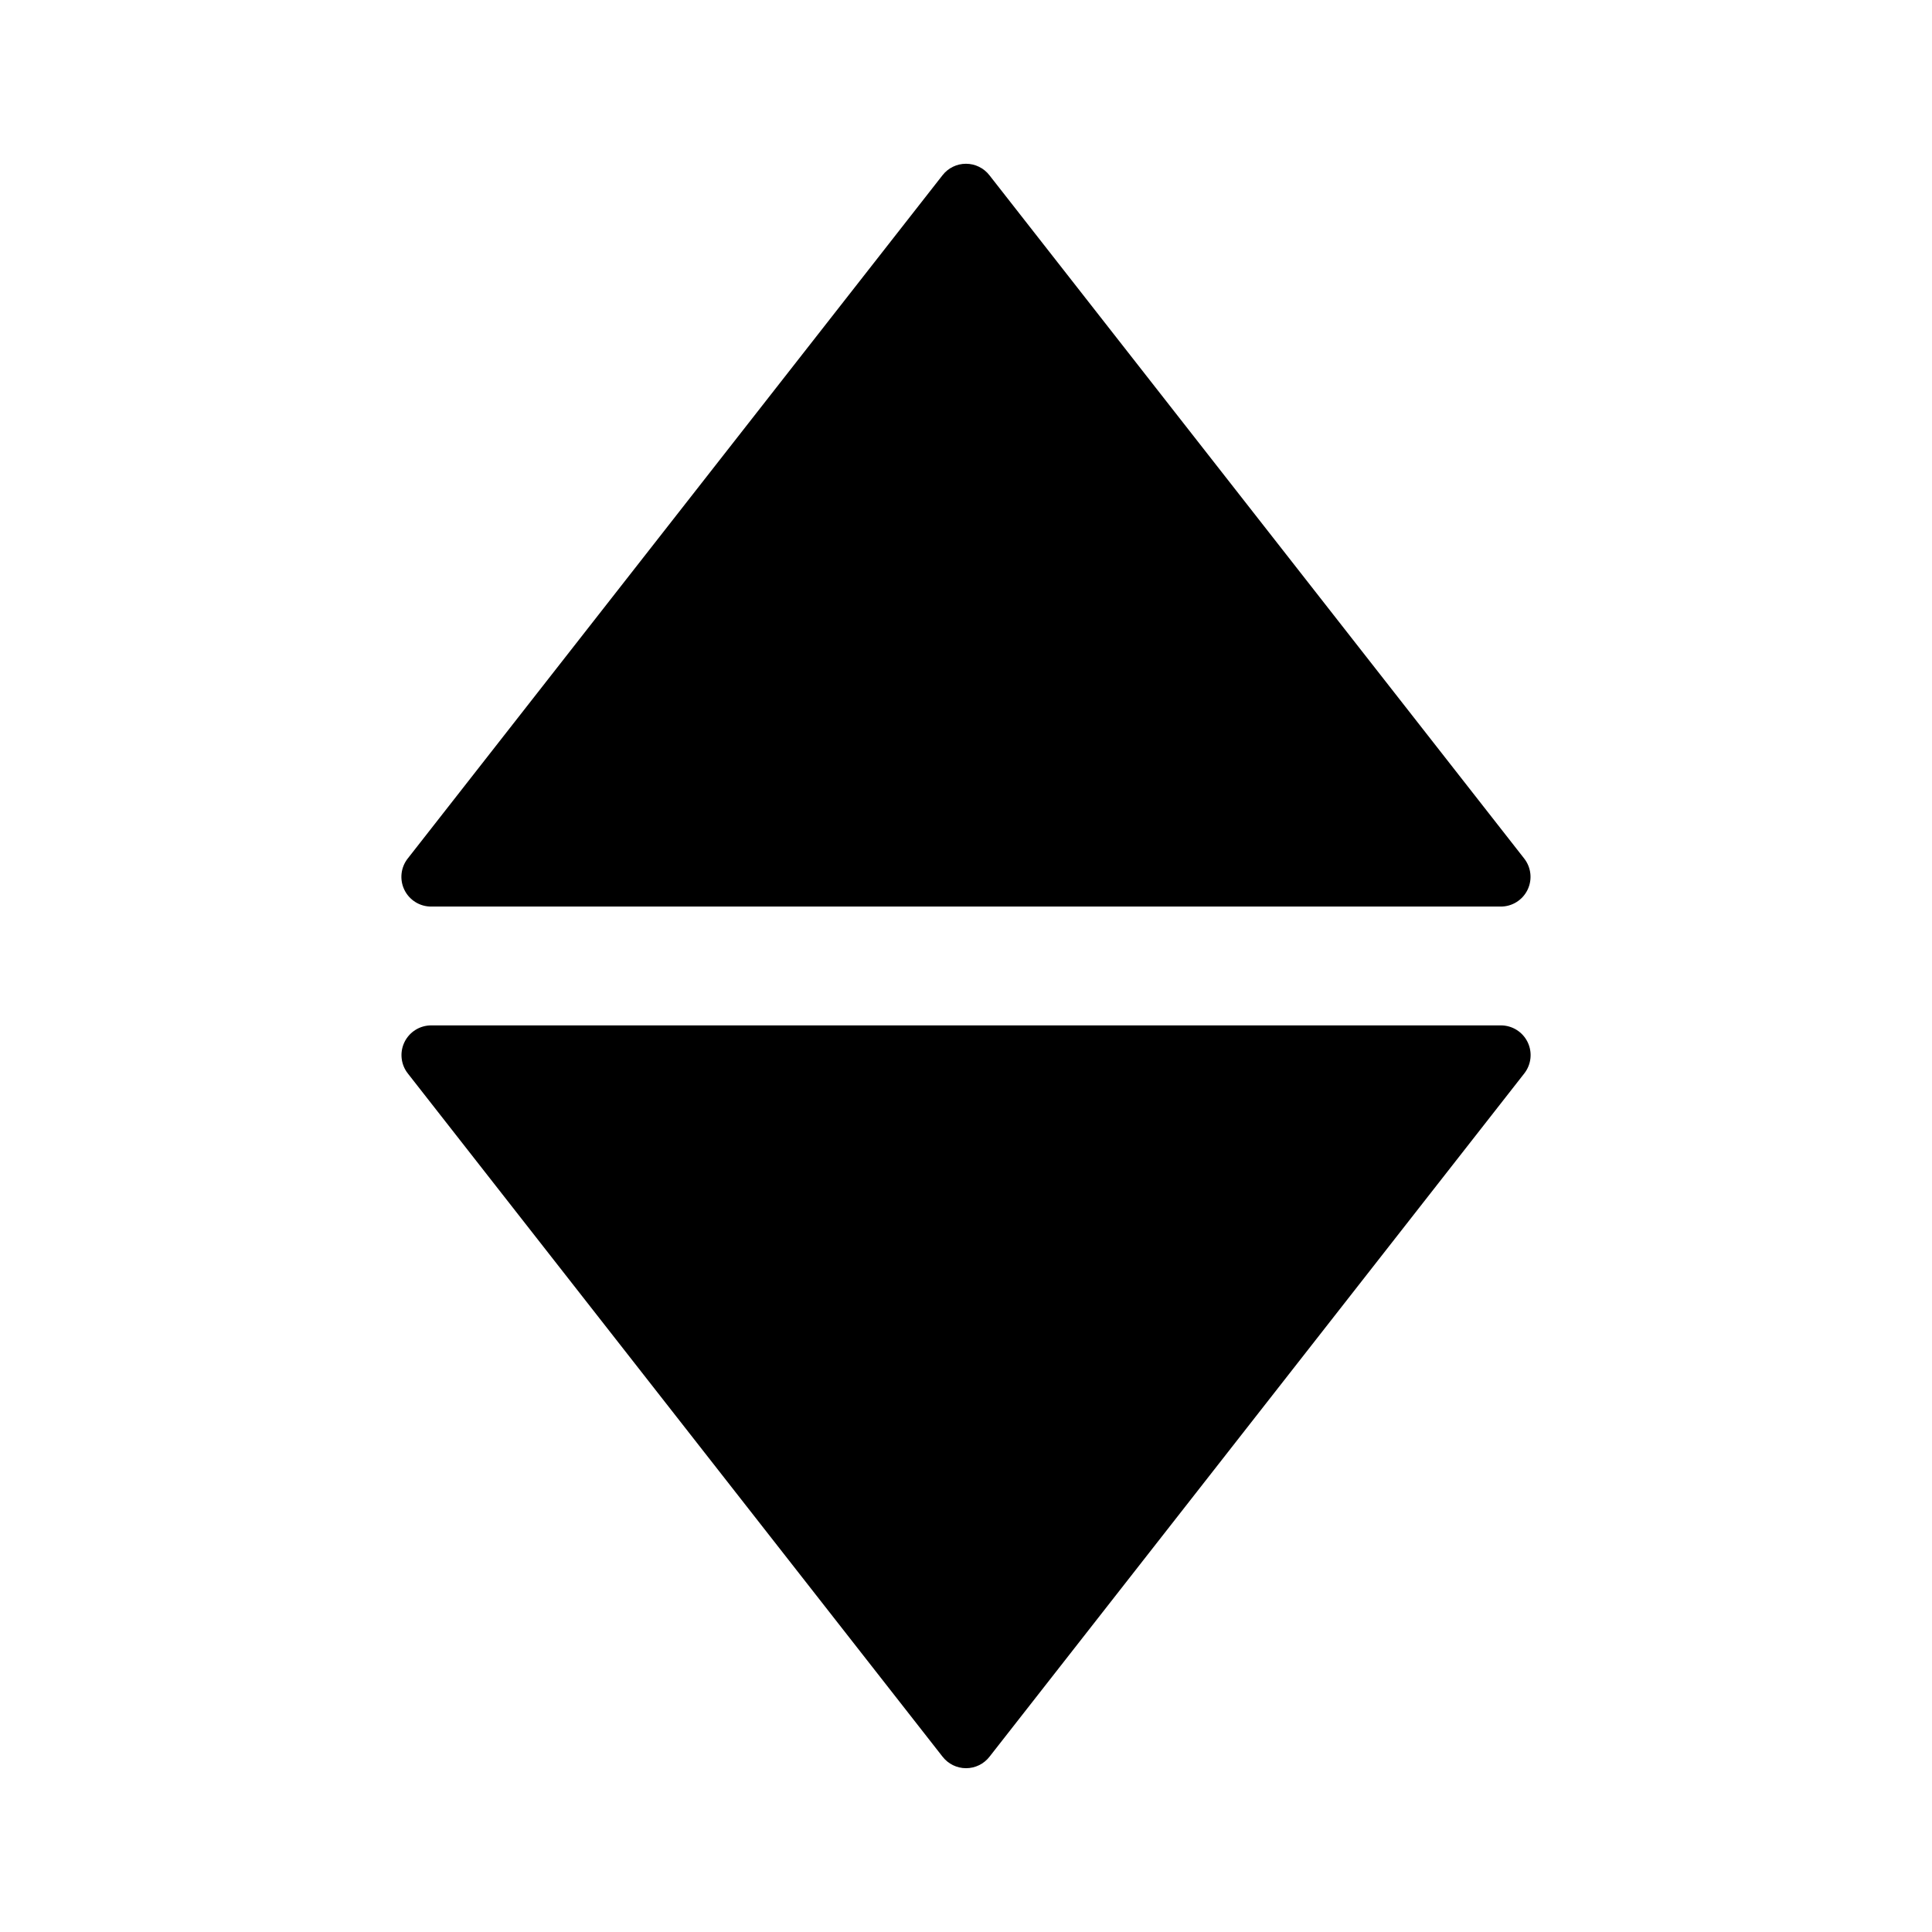
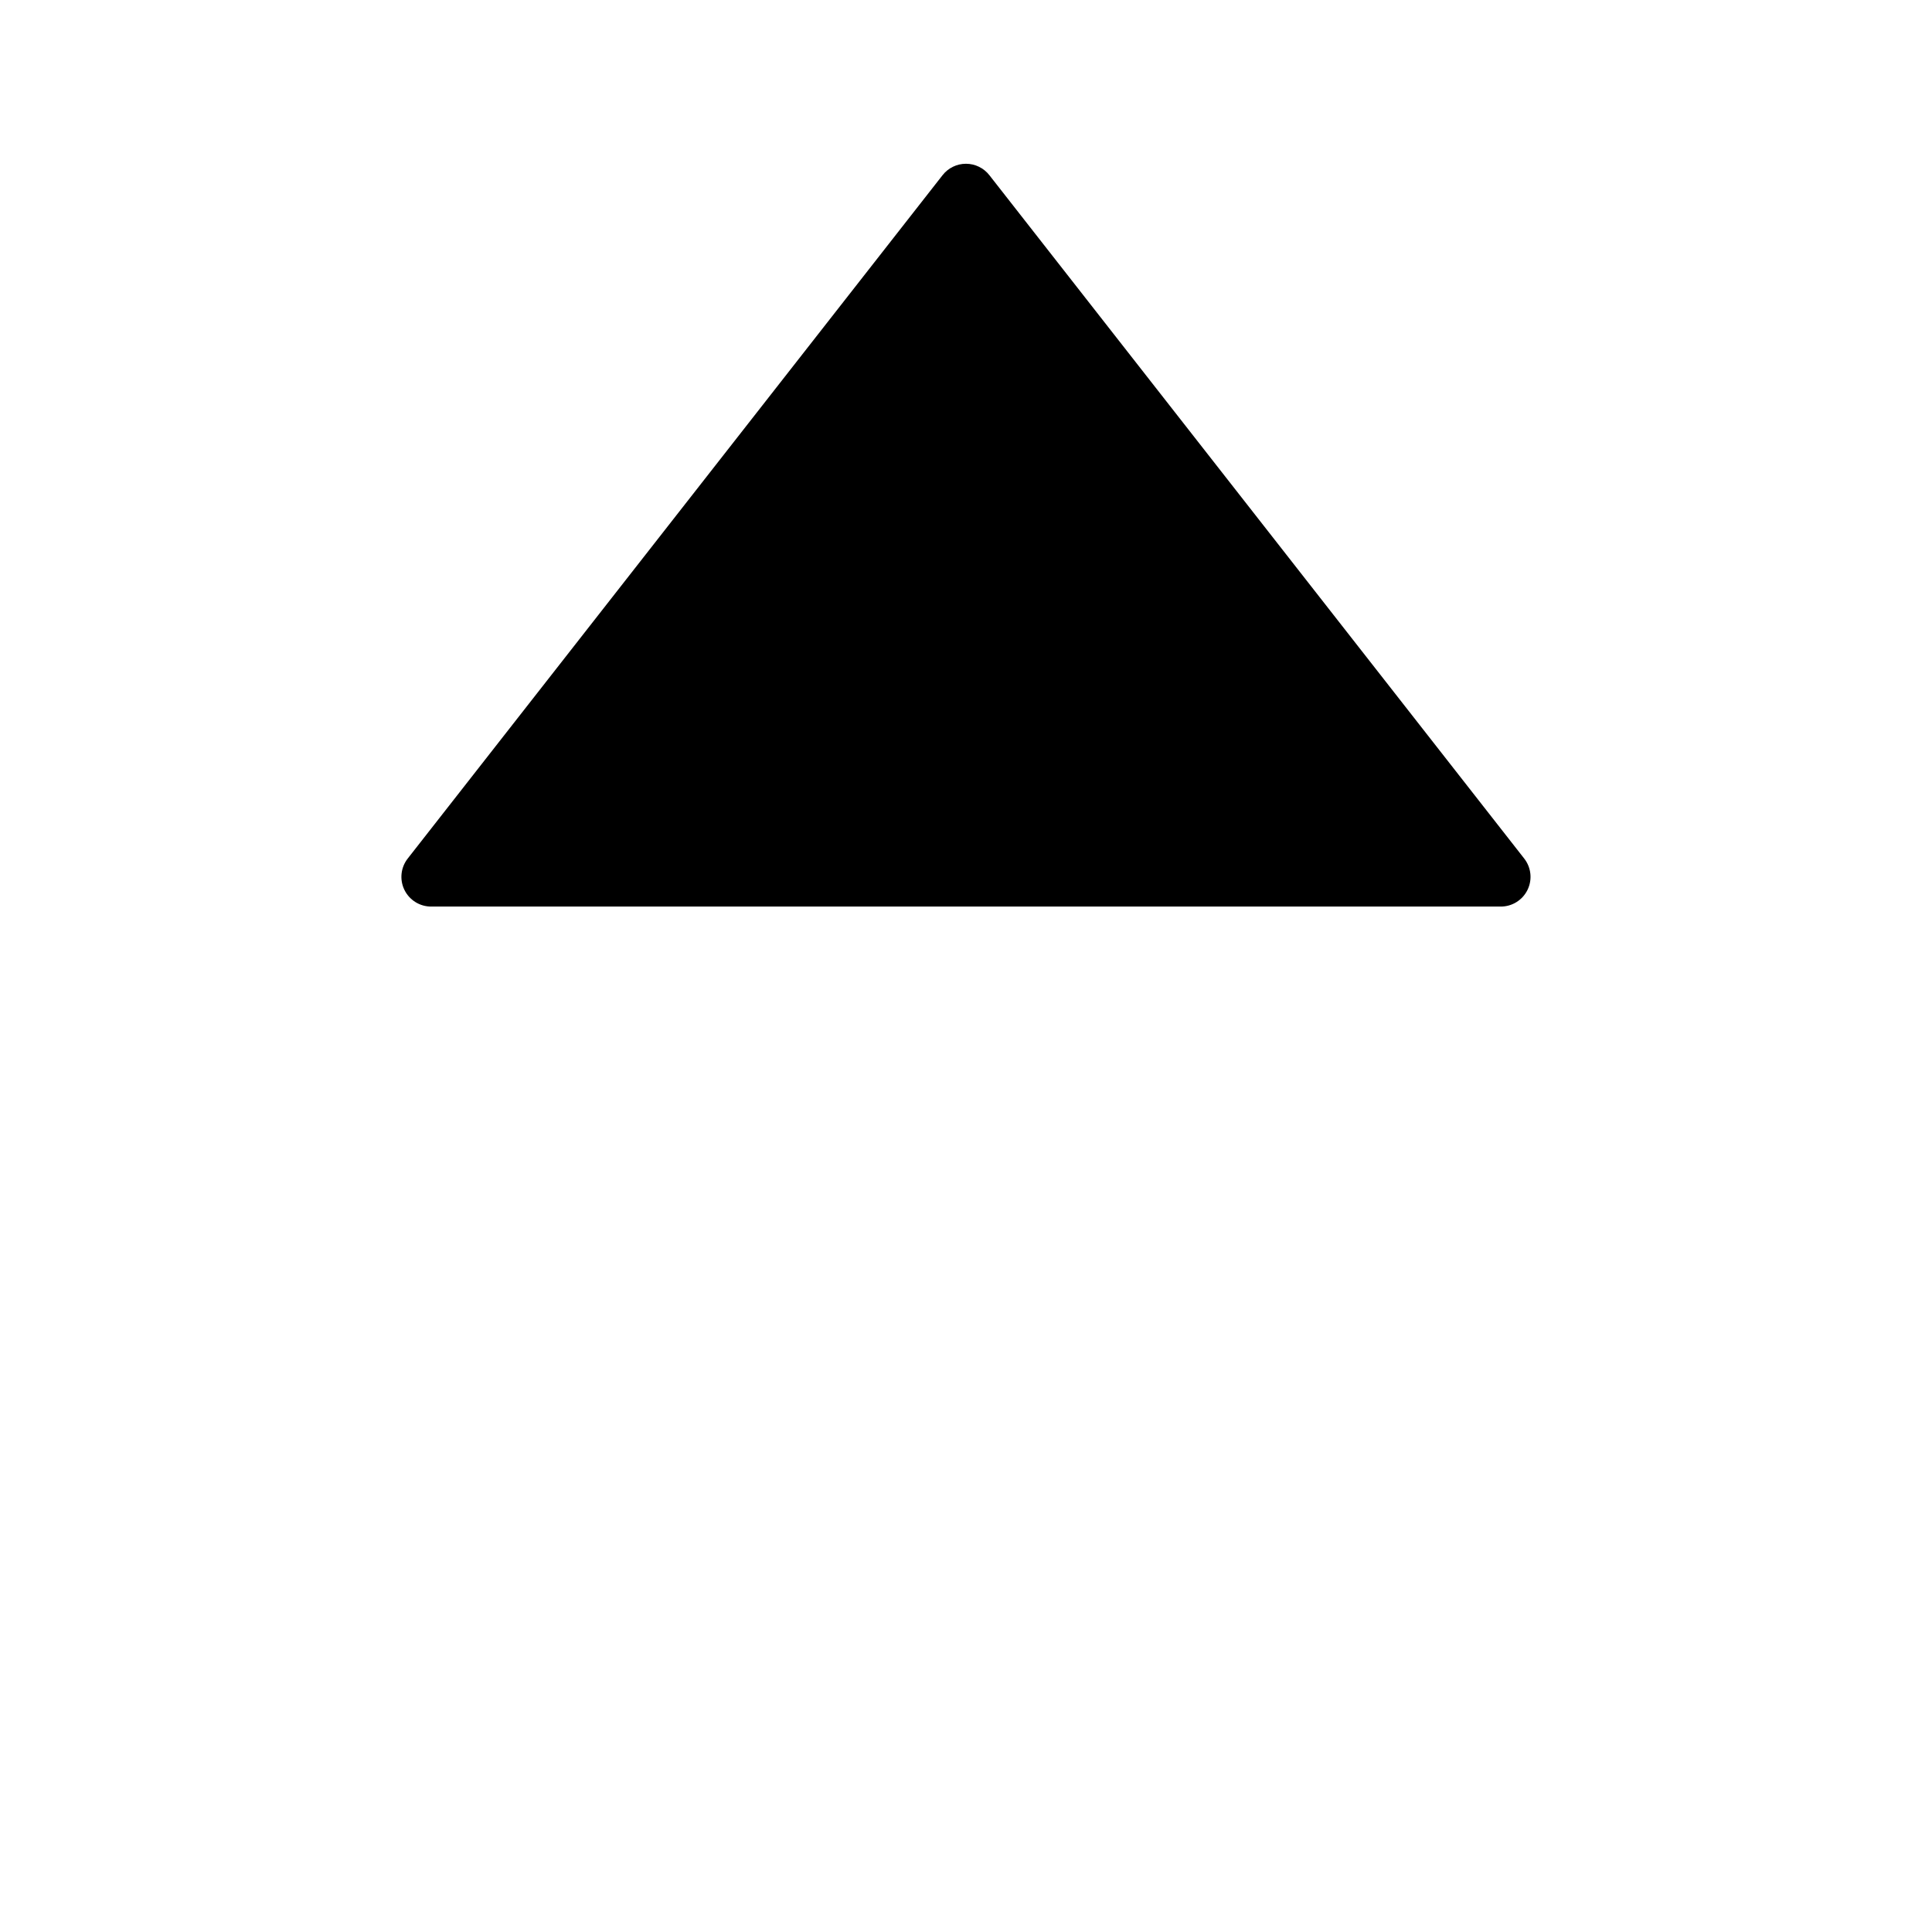
<svg xmlns="http://www.w3.org/2000/svg" fill="#000000" width="800px" height="800px" version="1.1" viewBox="144 144 512 512">
  <g>
-     <path d="m541.7 415.74h-283.39c-3.023-0.016-5.789 1.703-7.117 4.422-1.324 2.719-0.977 5.957 0.898 8.332l141.7 181.05h0.004c1.488 1.922 3.785 3.047 6.219 3.047 2.43 0 4.727-1.125 6.219-3.047l141.7-181.05c1.875-2.375 2.227-5.613 0.898-8.332-1.324-2.719-4.094-4.438-7.117-4.422z" />
-     <path d="m258.3 384.25h283.39c3.023 0.016 5.793-1.703 7.117-4.422 1.328-2.719 0.977-5.957-0.898-8.332l-141.7-181.05c-1.492-1.922-3.789-3.047-6.219-3.047-2.434 0-4.731 1.125-6.219 3.047l-141.7 181.05h-0.004c-1.875 2.375-2.223 5.613-0.898 8.332 1.328 2.719 4.094 4.438 7.117 4.422z" />
+     <path d="m258.3 384.25h283.39c3.023 0.016 5.793-1.703 7.117-4.422 1.328-2.719 0.977-5.957-0.898-8.332l-141.7-181.05c-1.492-1.922-3.789-3.047-6.219-3.047-2.434 0-4.731 1.125-6.219 3.047l-141.7 181.05c-1.875 2.375-2.223 5.613-0.898 8.332 1.328 2.719 4.094 4.438 7.117 4.422z" />
  </g>
</svg>